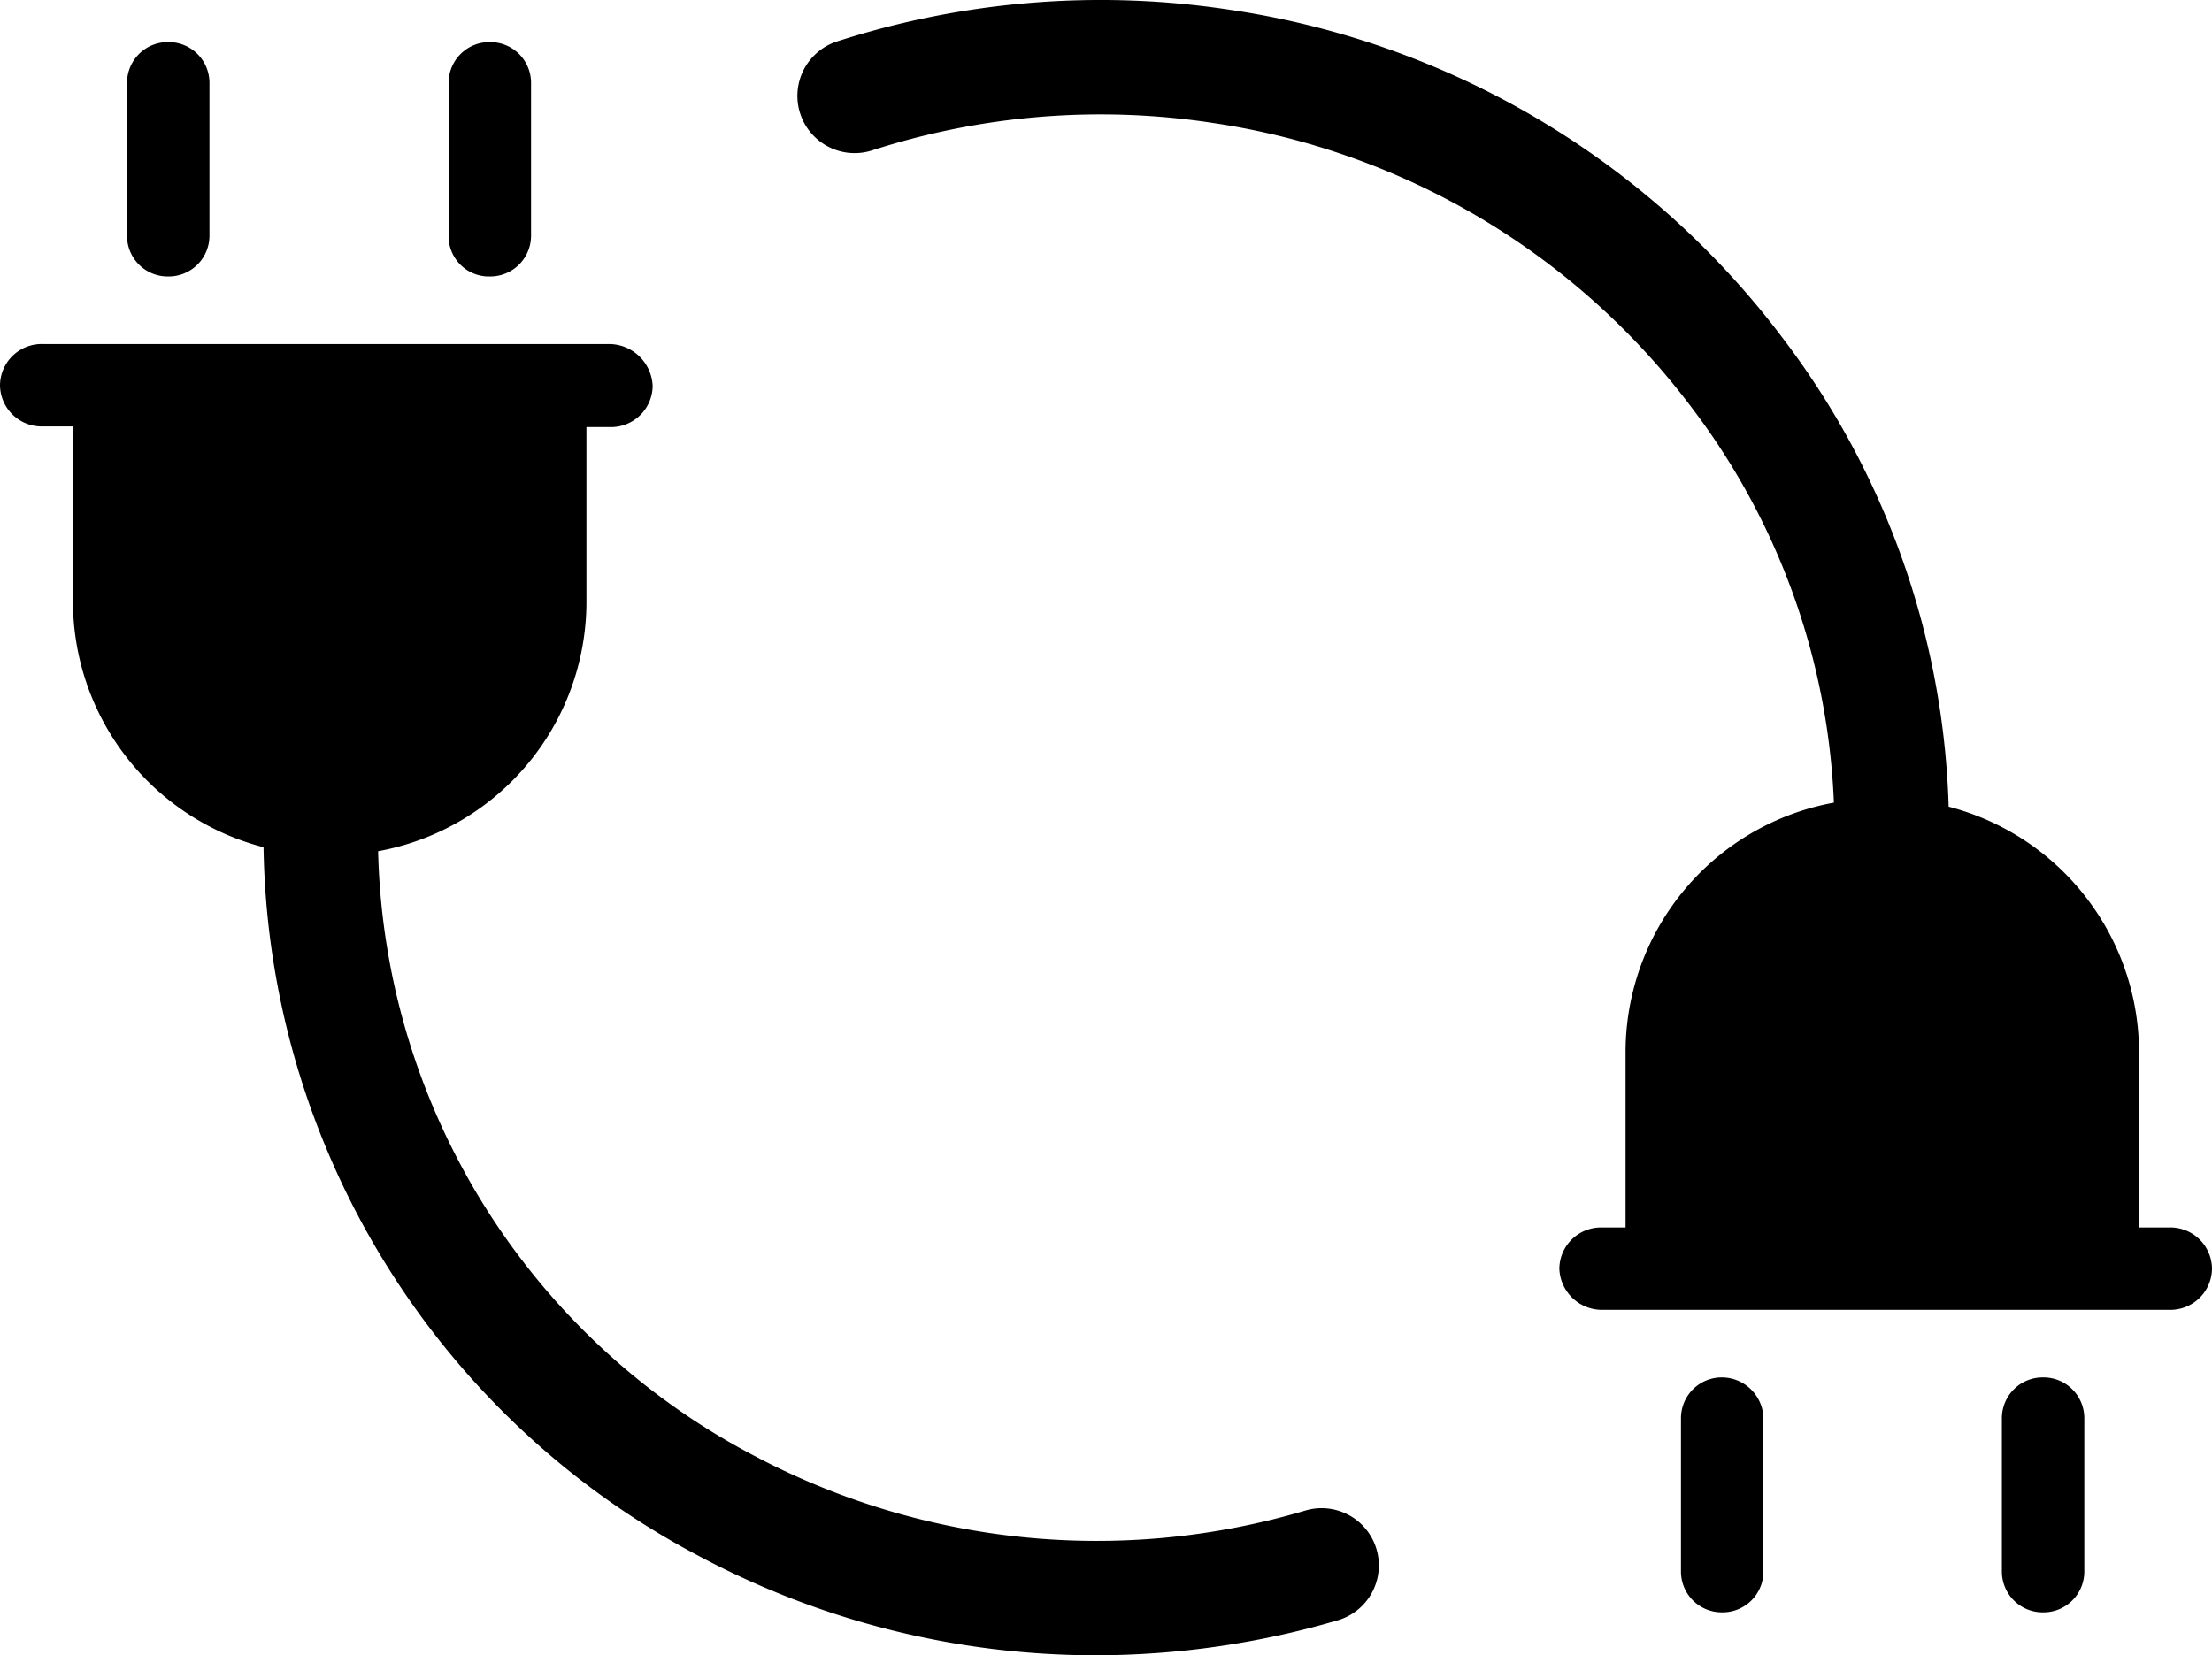
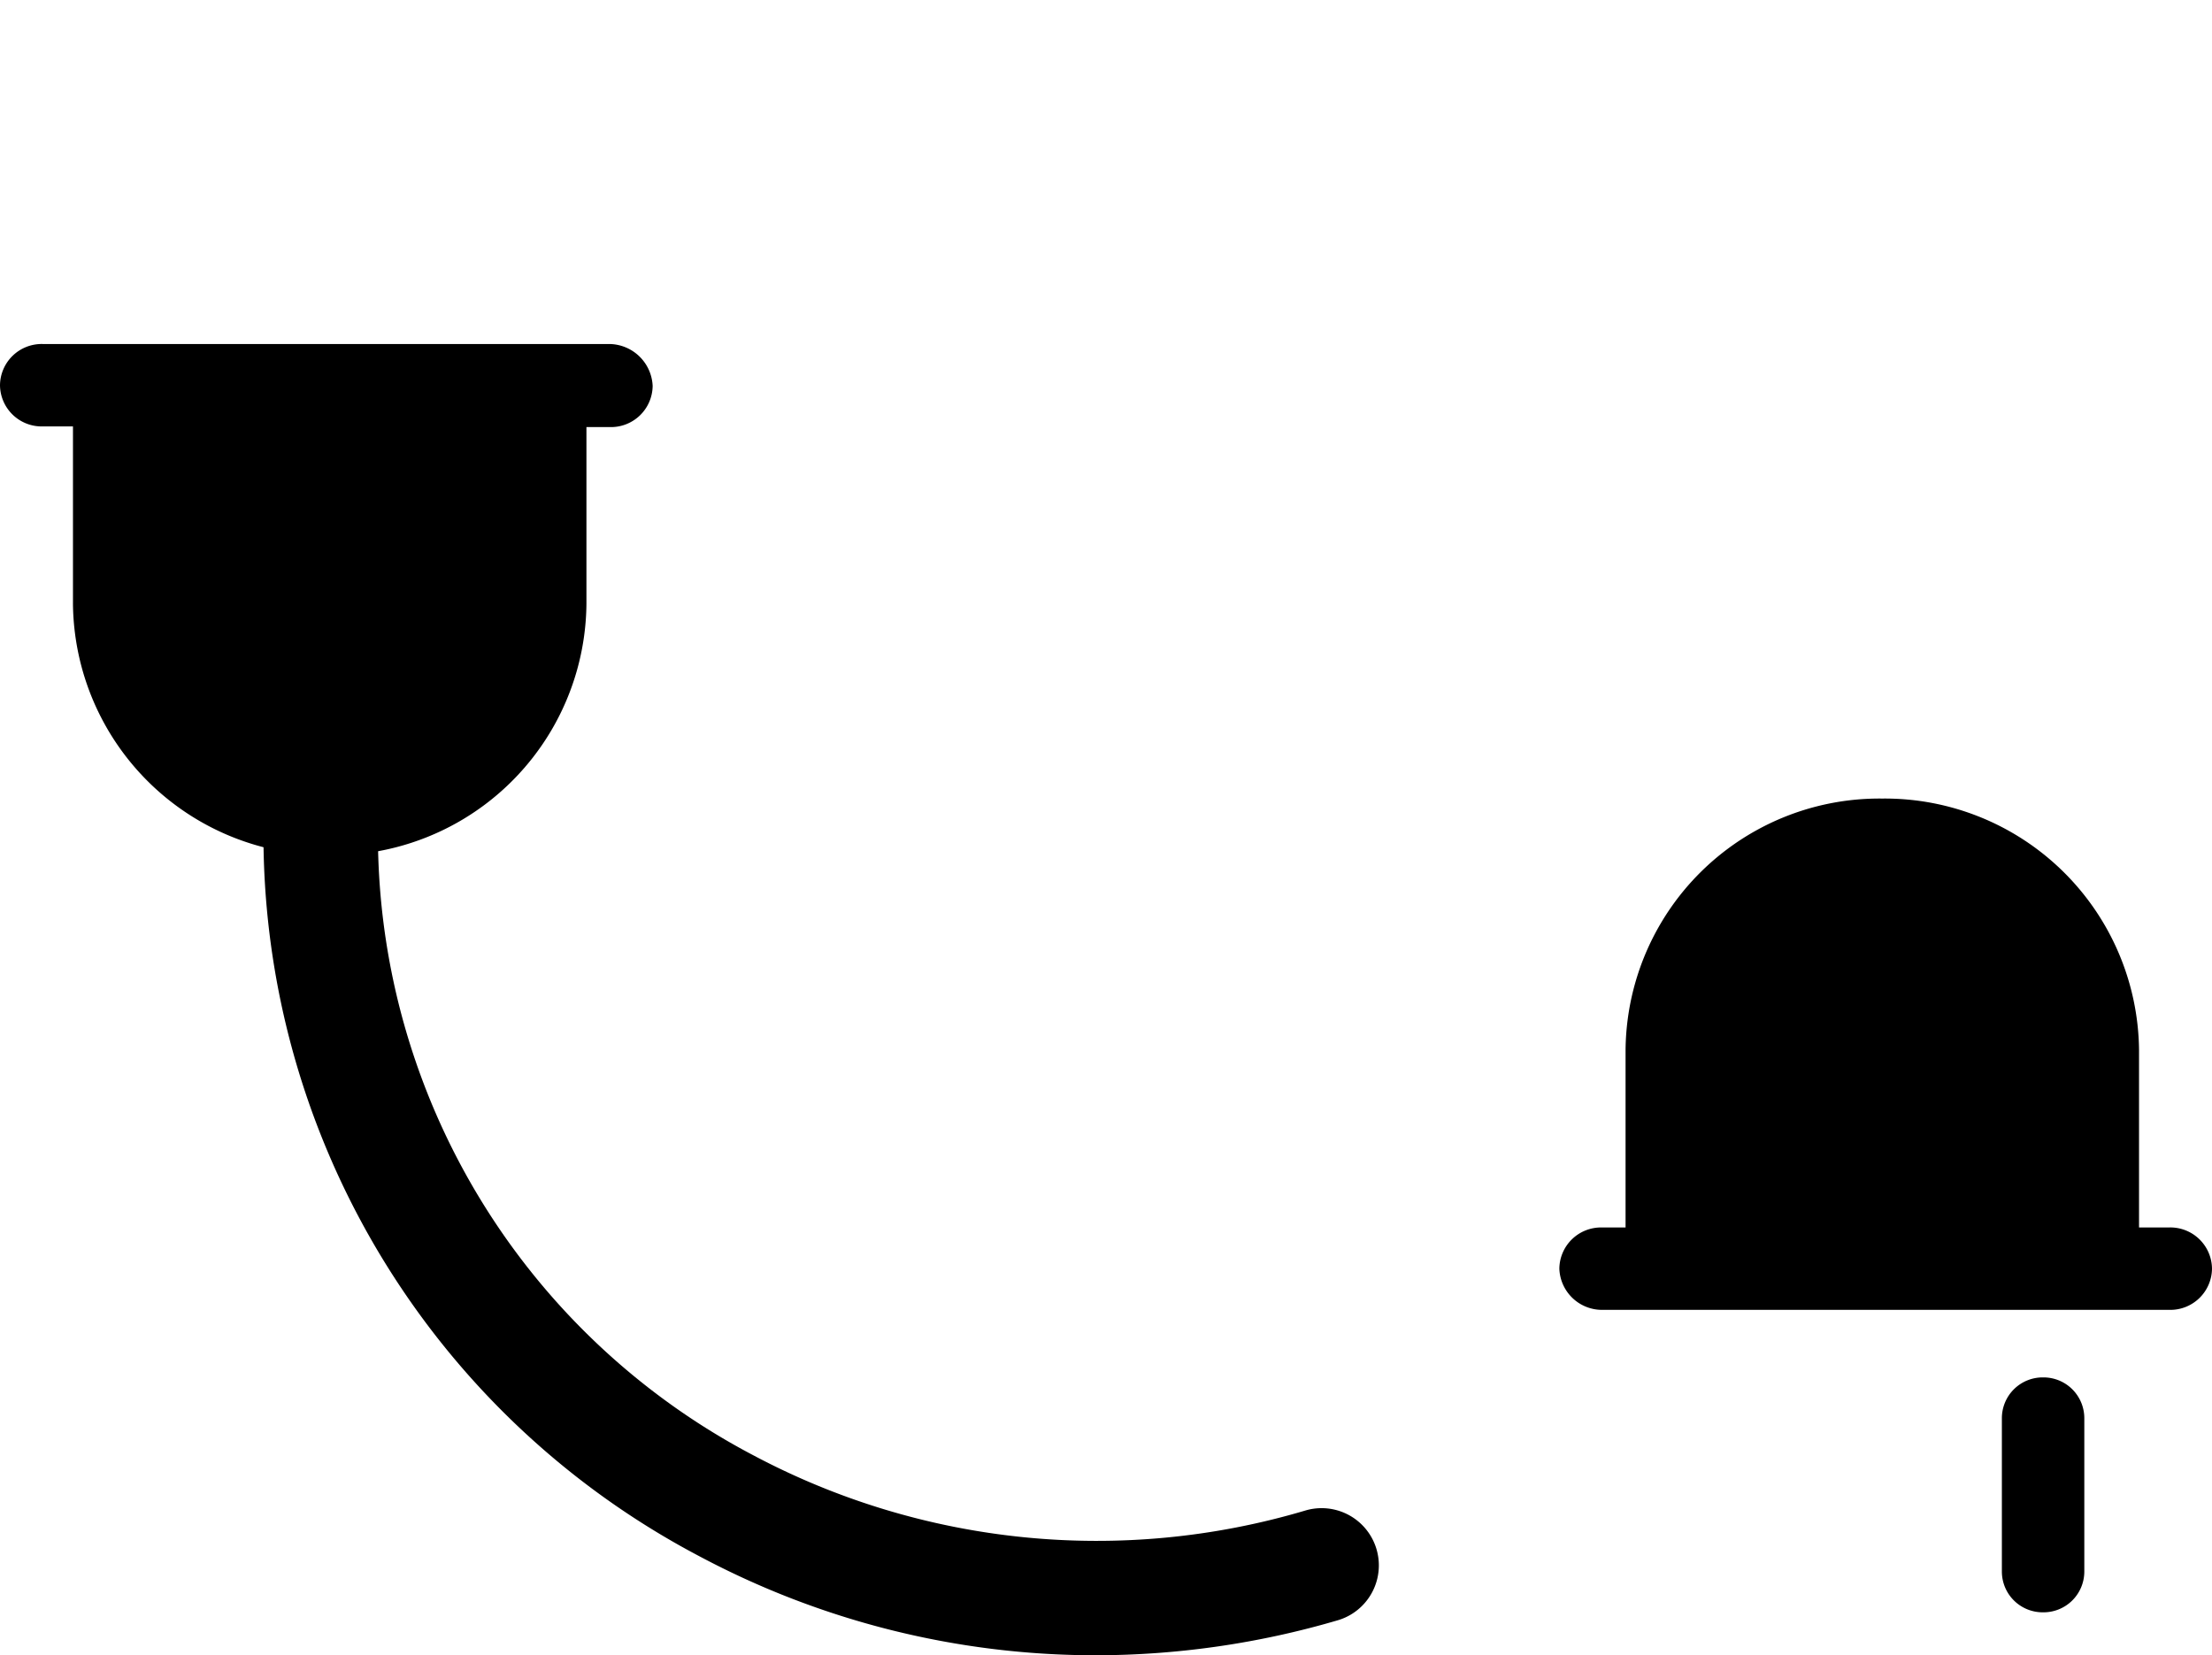
<svg xmlns="http://www.w3.org/2000/svg" width="120.261" height="90.017">
  <g data-name="AdobeStock_509589206 [更新済み]">
    <g data-name="グループ 15293">
      <path data-name="パス 12057" d="M87.129 71.234h30.818a2.266 2.266 0 002.314-2.241 2.266 2.266 0 00-2.314-2.241h-1.653v-9.661a13.821 13.821 0 00-13.958-13.663 13.8 13.8 0 00-13.958 13.664v9.661h-1.286a2.266 2.266 0 00-2.314 2.241 2.322 2.322 0 002.351 2.24z" />
-       <path data-name="パス 12058" d="M93.631 74.907a2.218 2.218 0 00-2.241 2.2v8.375a2.218 2.218 0 002.241 2.2 2.218 2.218 0 002.241-2.2v-8.375a2.267 2.267 0 00-2.241-2.2z" />
      <path data-name="パス 12059" d="M111.078 74.907a2.218 2.218 0 00-2.241 2.2v8.375a2.218 2.218 0 002.241 2.2 2.218 2.218 0 002.241-2.2v-8.375a2.218 2.218 0 00-2.241-2.2z" />
    </g>
    <g data-name="グループ 15294">
      <path data-name="パス 12060" d="M33.1 18.708H2.314A2.266 2.266 0 000 20.949a2.266 2.266 0 002.314 2.241h1.653v9.661a13.821 13.821 0 0013.958 13.663A13.8 13.8 0 0031.883 32.85v-9.624h1.286a2.266 2.266 0 002.314-2.241 2.385 2.385 0 00-2.383-2.277z" />
-       <path data-name="パス 12061" d="M26.631 15.035a2.218 2.218 0 002.241-2.2V4.489a2.218 2.218 0 00-2.241-2.2 2.218 2.218 0 00-2.241 2.2v8.375a2.188 2.188 0 002.241 2.171z" />
-       <path data-name="パス 12062" d="M9.147 15.035a2.218 2.218 0 002.241-2.2V4.489a2.218 2.218 0 00-2.241-2.2 2.218 2.218 0 00-2.241 2.2v8.375a2.211 2.211 0 002.241 2.171z" />
    </g>
    <path data-name="パス 12063" d="M59.566 90.018a45.787 45.787 0 01-21.584-5.407 44.352 44.352 0 01-21.434-53.1 3.112 3.112 0 115.912 1.943 38.128 38.128 0 0018.45 45.664 39.782 39.782 0 0030.1 3.016 3.112 3.112 0 011.755 5.971 46.78 46.78 0 01-13.199 1.913z" />
-     <path data-name="パス 12064" d="M102.376 54.548a3.114 3.114 0 01-3.08-3.582 38.044 38.044 0 00-7.322-28.8A39.858 39.858 0 0065.943 6.687a40.42 40.42 0 00-18.552 1.499 3.112 3.112 0 01-1.926-5.918A46.671 46.671 0 0166.884.535a46.045 46.045 0 0130.065 17.887 44.22 44.22 0 018.5 33.484 3.113 3.113 0 01-3.073 2.642z" />
  </g>
</svg>